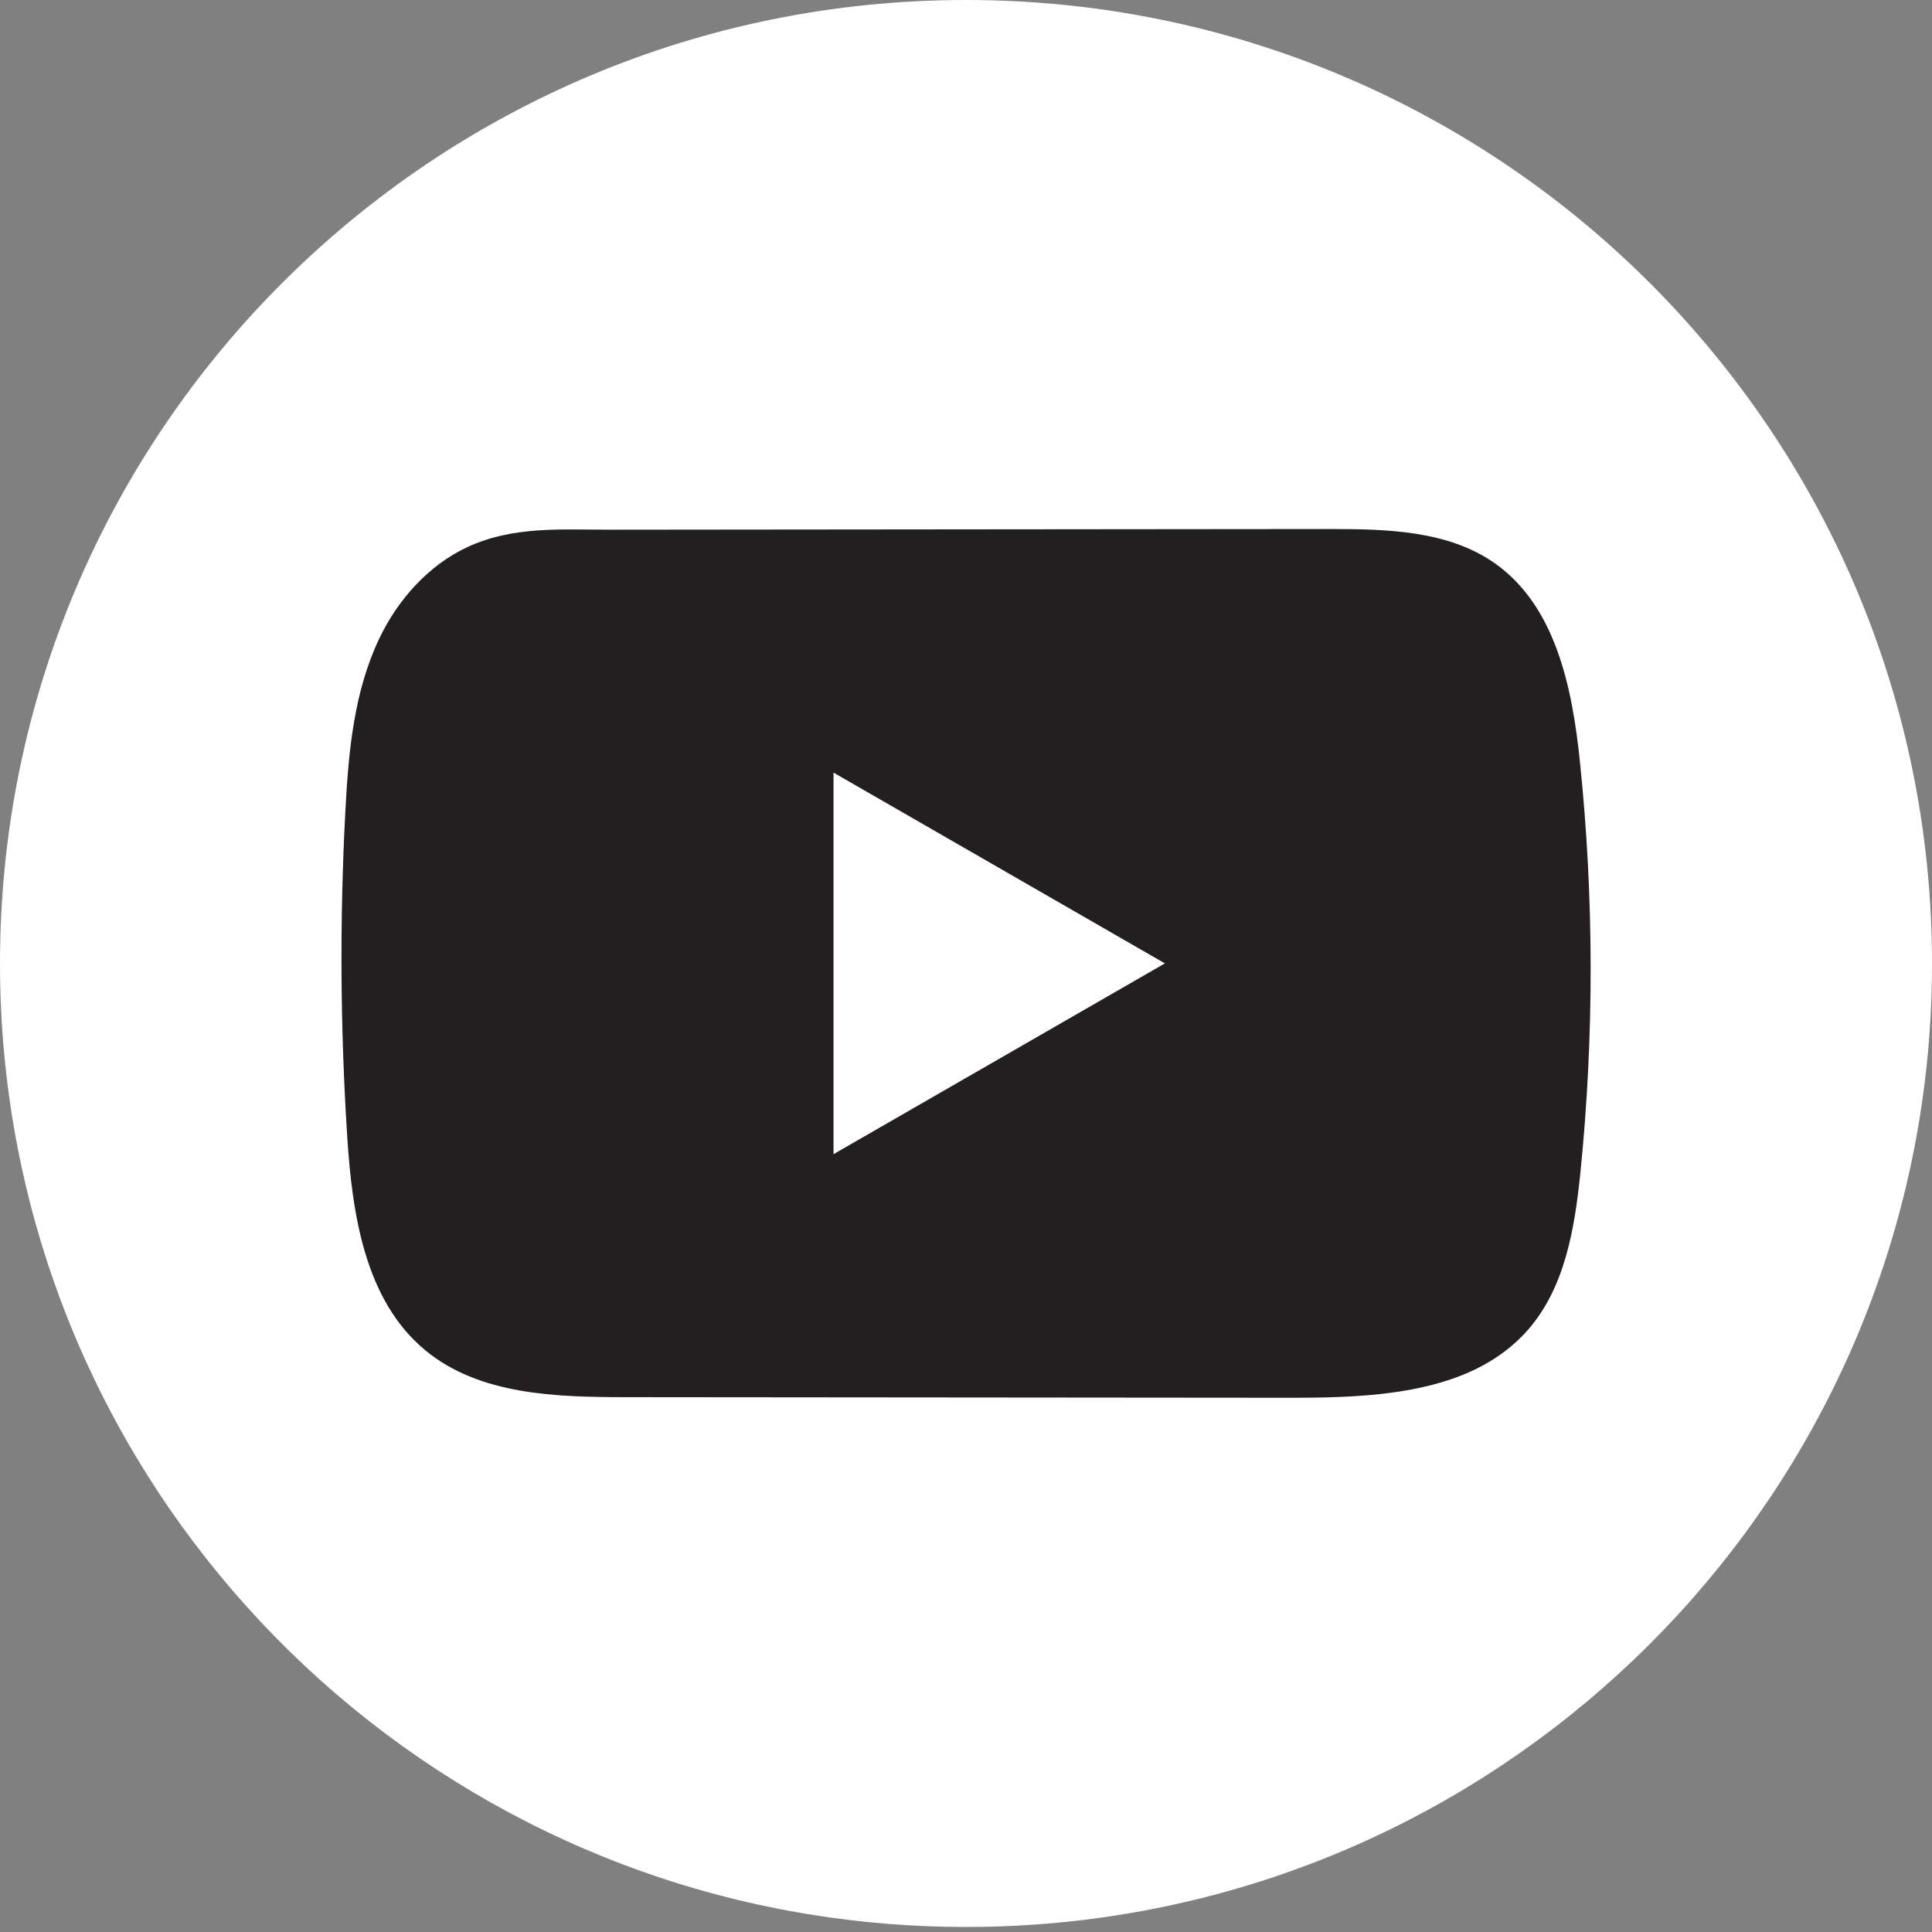
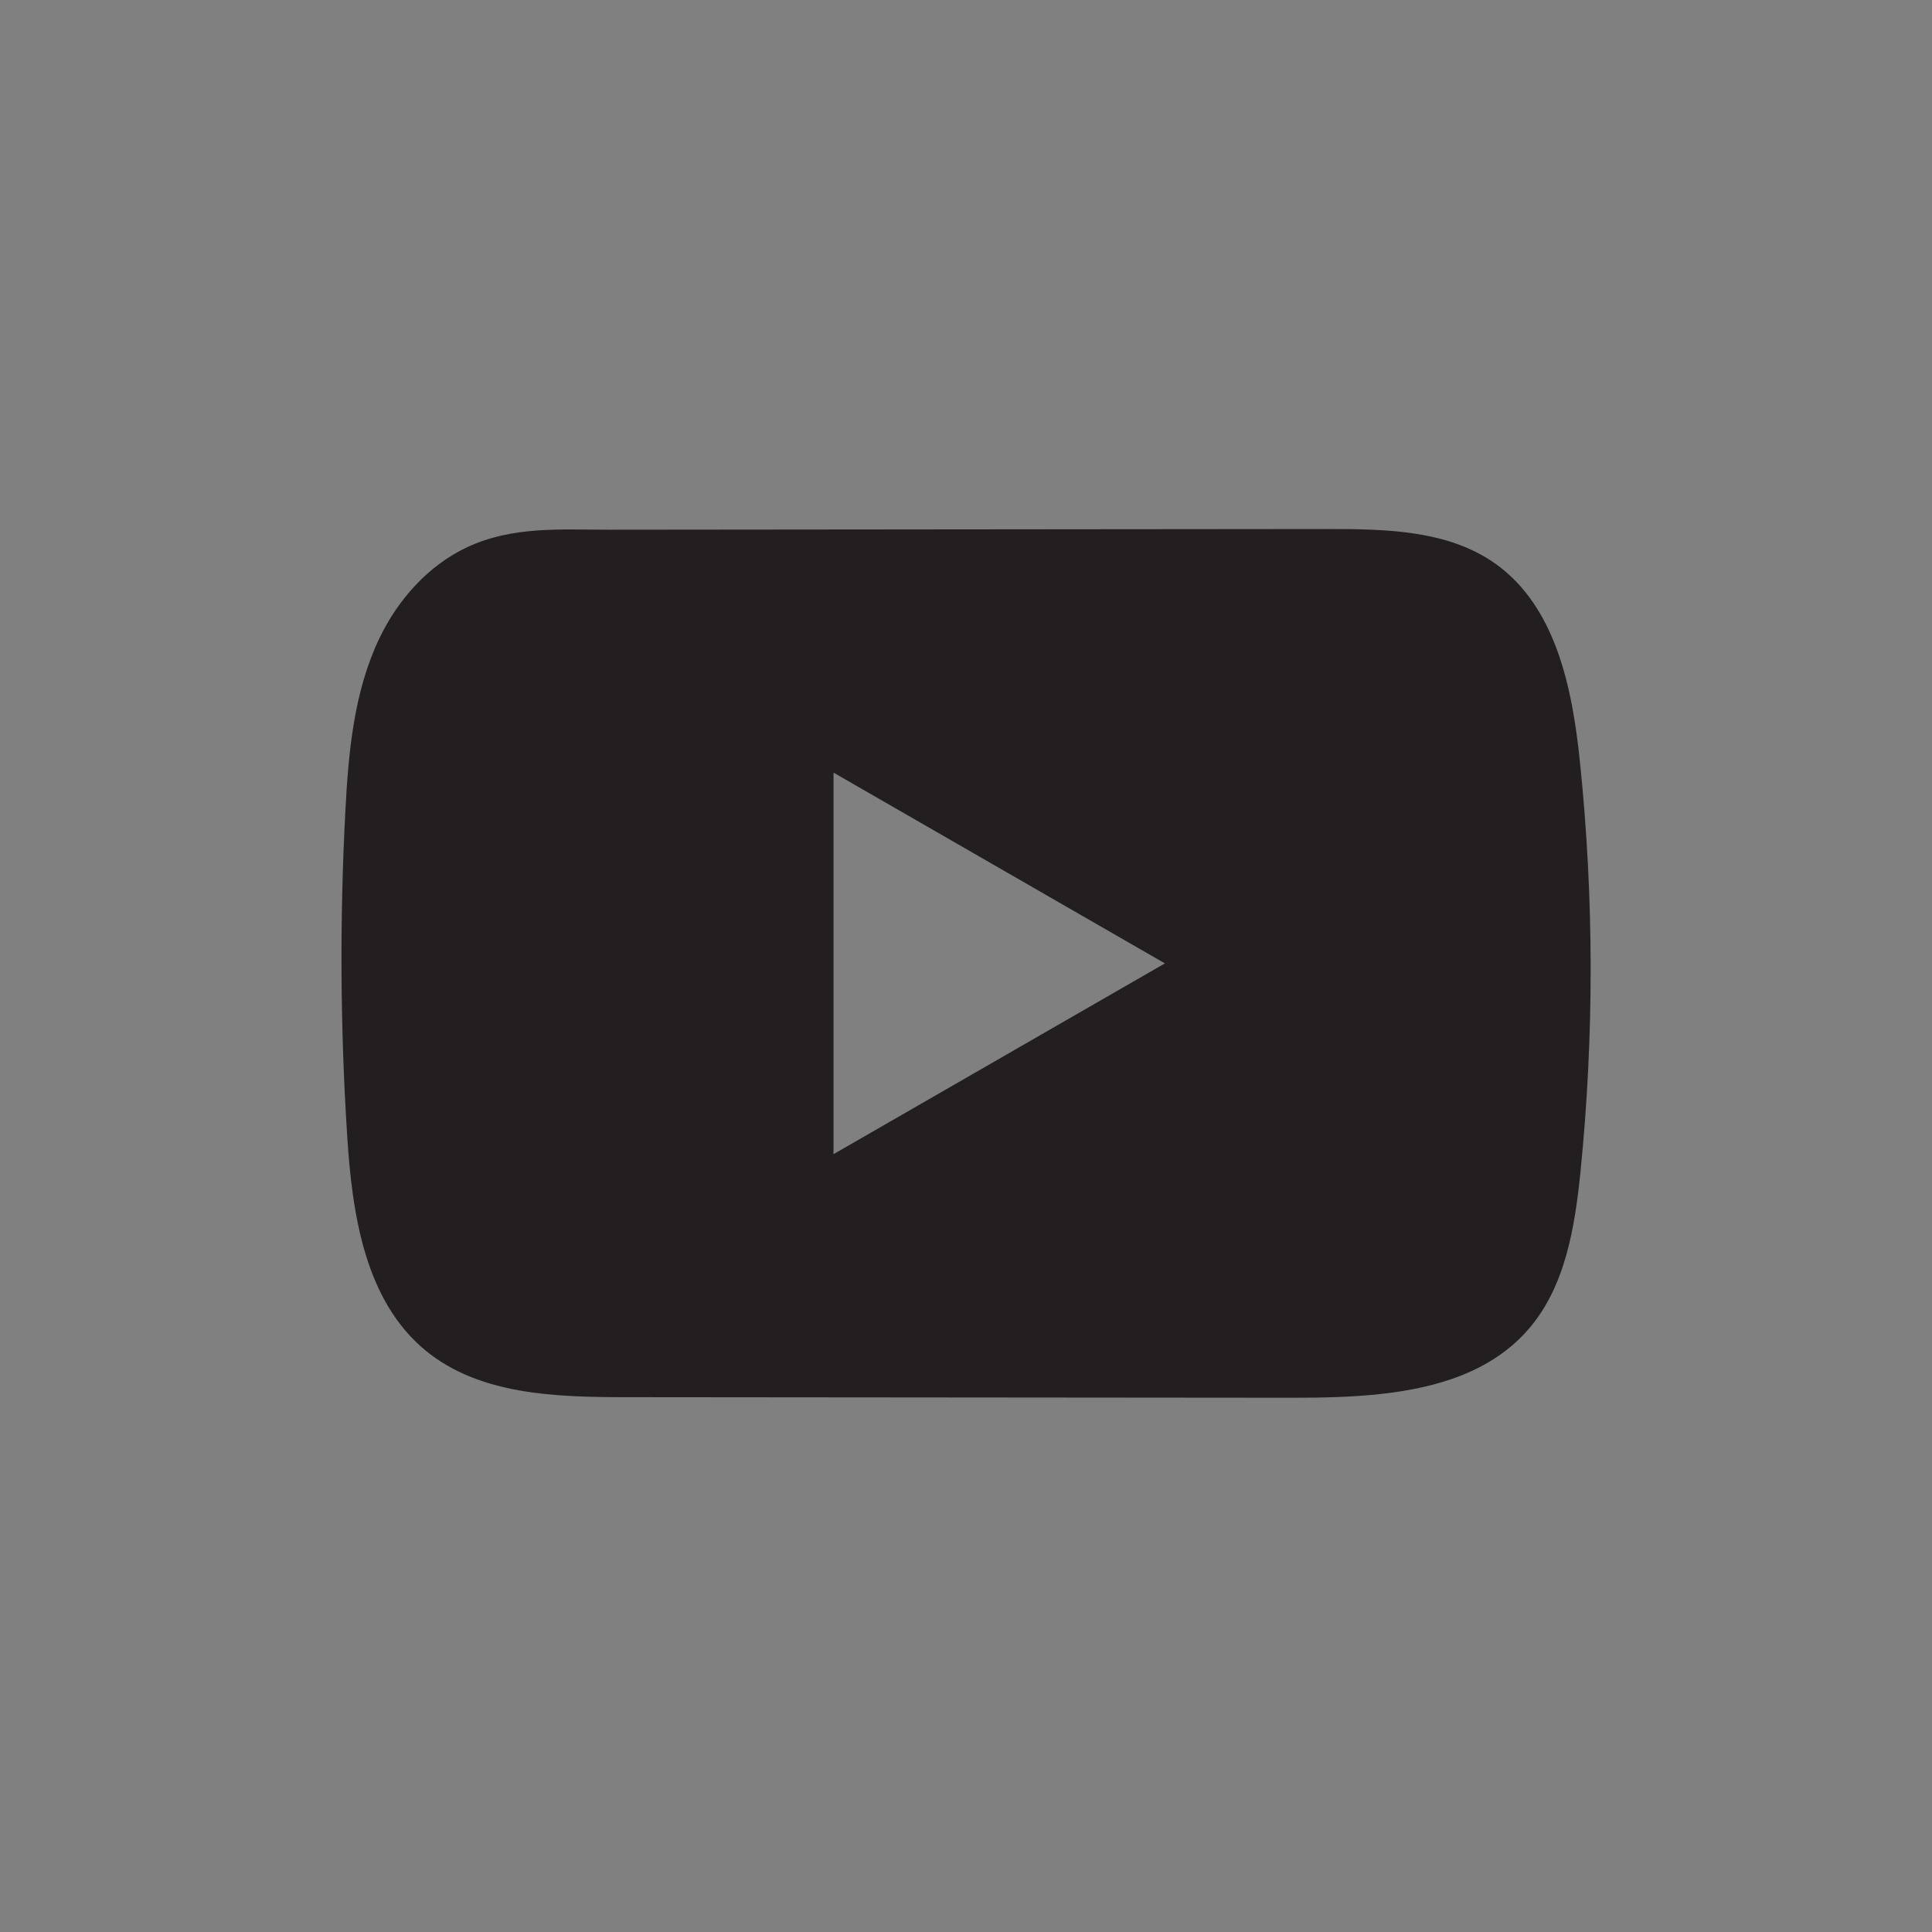
<svg xmlns="http://www.w3.org/2000/svg" width="40" height="40" viewBox="0 0 40 40" fill="none">
  <rect x="0" y="0" width="40" height="40" fill="#808080" stroke="none" />
-   <path d="M40 19.949C40 30.023 32.512 38.352 22.785 39.704C21.875 39.831 20.944 39.896 20 39.896C18.909 39.896 17.84 39.809 16.796 39.641C7.274 38.112 0 29.877 0 19.948C0 8.931 8.954 0 20 0C31.046 0 40 8.931 40 19.948V19.949Z" fill="white" />
  <path d="M32.711 15.775C32.554 14.245 32.212 12.556 30.954 11.666C29.979 10.977 28.698 10.952 27.502 10.953C24.974 10.956 22.447 10.958 19.919 10.96C17.487 10.962 15.056 10.965 12.625 10.967C11.609 10.967 10.622 10.889 9.679 11.326C8.868 11.703 8.235 12.419 7.855 13.215C7.325 14.323 7.213 15.578 7.15 16.803C7.032 19.034 7.045 21.271 7.187 23.5C7.289 25.128 7.551 26.925 8.812 27.962C9.93 28.881 11.508 28.926 12.957 28.927C17.559 28.931 22.161 28.934 26.763 28.939C27.353 28.939 27.969 28.928 28.57 28.863C29.754 28.735 30.881 28.398 31.642 27.524C32.408 26.643 32.605 25.415 32.723 24.253C33.006 21.437 33.003 18.591 32.711 15.775ZM17.257 23.896V15.996L24.118 19.946L17.257 23.896Z" fill="#231F20" />
</svg>